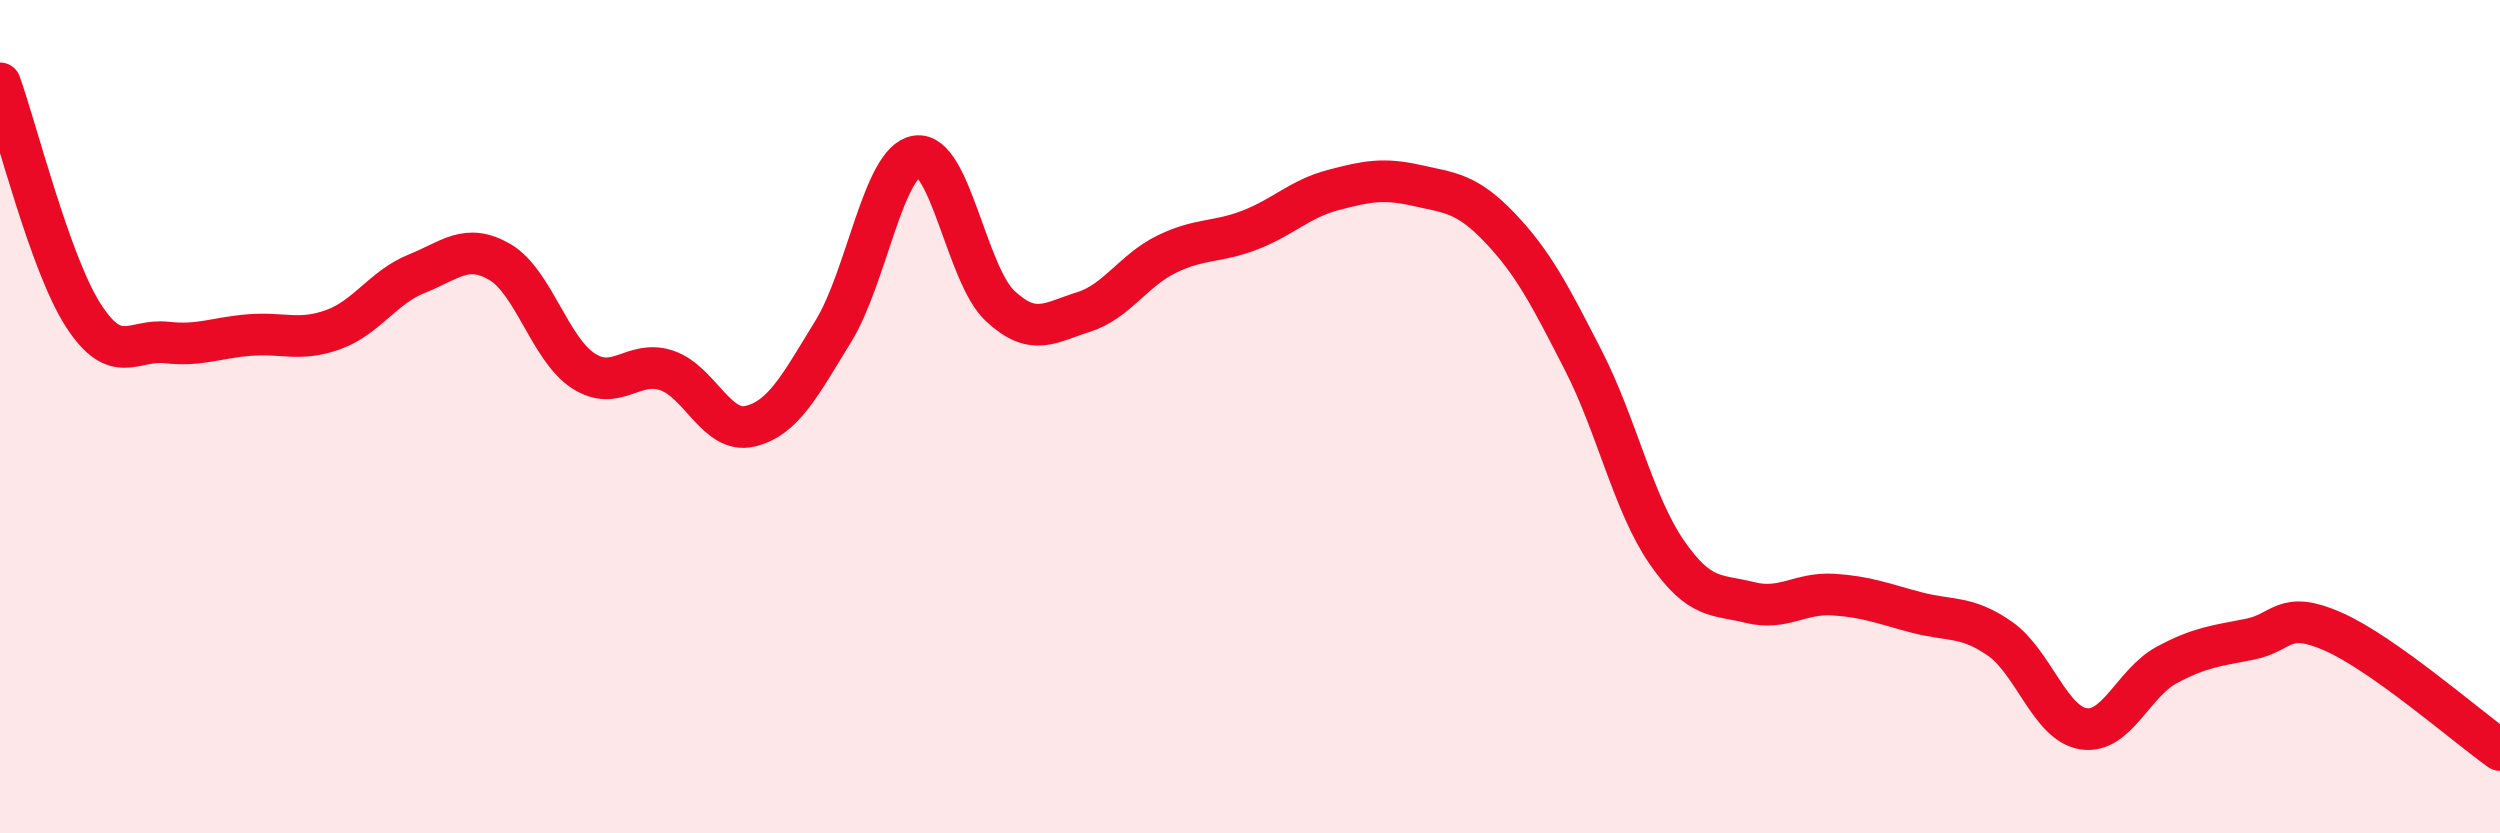
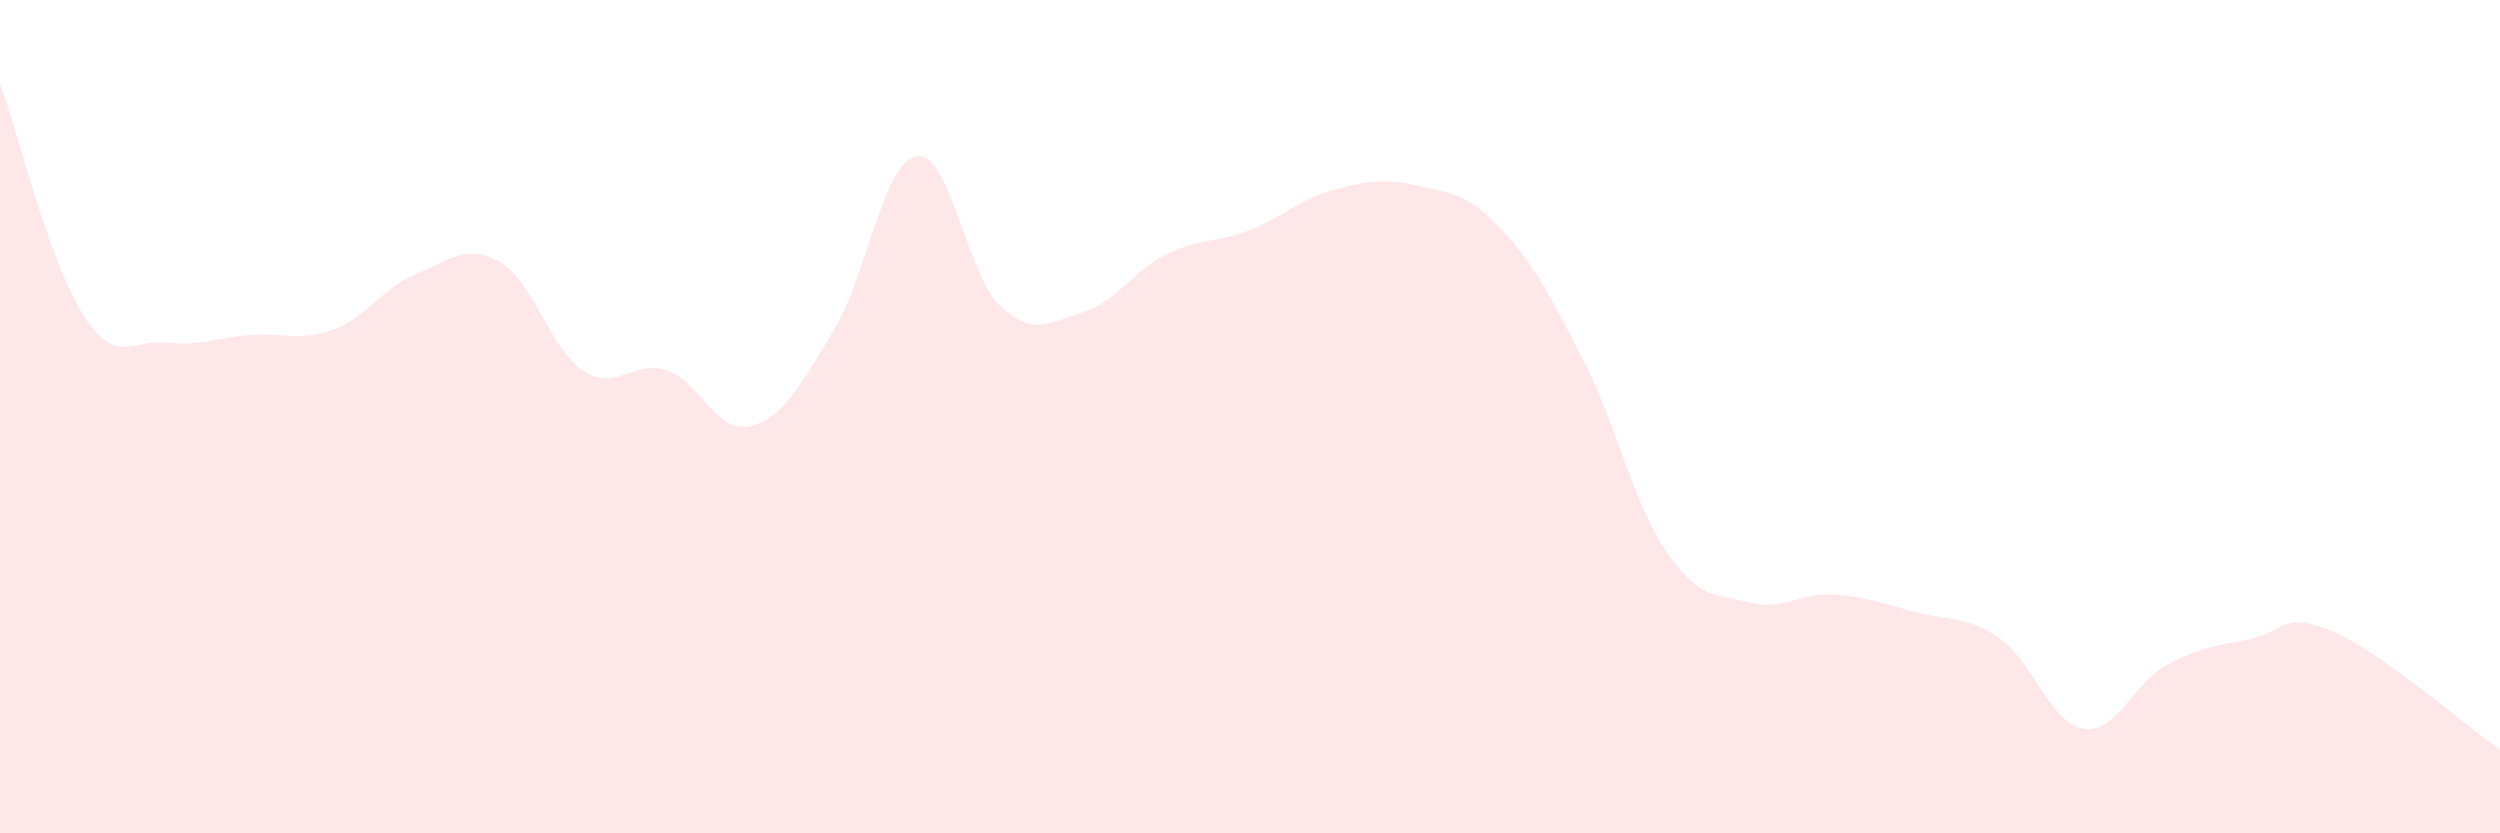
<svg xmlns="http://www.w3.org/2000/svg" width="60" height="20" viewBox="0 0 60 20">
  <path d="M 0,2 C 0.4,3.11 1.2,6.33 2,7.57 C 2.8,8.81 3.2,8.13 4,8.22 C 4.8,8.31 5.2,8.1 6,8.04 C 6.8,7.98 7.2,8.2 8,7.91 C 8.8,7.62 9.2,6.89 10,6.57 C 10.8,6.25 11.2,5.82 12,6.29 C 12.8,6.76 13.2,8.38 14,8.9 C 14.8,9.42 15.2,8.62 16,8.89 C 16.8,9.16 17.2,10.42 18,10.23 C 18.8,10.04 19.2,9.25 20,7.95 C 20.8,6.65 21.2,3.87 22,3.75 C 22.8,3.63 23.2,6.59 24,7.34 C 24.8,8.09 25.2,7.74 26,7.49 C 26.8,7.24 27.2,6.49 28,6.1 C 28.8,5.71 29.2,5.83 30,5.52 C 30.8,5.21 31.2,4.77 32,4.56 C 32.8,4.35 33.2,4.27 34,4.45 C 34.8,4.63 35.2,4.63 36,5.47 C 36.8,6.31 37.2,7.09 38,8.65 C 38.8,10.21 39.2,12.09 40,13.25 C 40.8,14.41 41.2,14.26 42,14.46 C 42.8,14.66 43.2,14.22 44,14.27 C 44.8,14.32 45.2,14.49 46,14.7 C 46.8,14.91 47.2,14.77 48,15.33 C 48.8,15.89 49.2,17.36 50,17.49 C 50.8,17.62 51.2,16.39 52,15.96 C 52.8,15.53 53.2,15.5 54,15.34 C 54.8,15.18 54.8,14.63 56,15.16 C 57.2,15.69 59.2,17.43 60,18L60 20L0 20Z" fill="#EB0A25" opacity="0.1" stroke-linecap="round" stroke-linejoin="round" />
-   <path d="M 0,2 C 0.4,3.11 1.2,6.33 2,7.57 C 2.8,8.81 3.2,8.13 4,8.22 C 4.8,8.31 5.2,8.1 6,8.04 C 6.8,7.98 7.2,8.2 8,7.91 C 8.8,7.62 9.2,6.89 10,6.57 C 10.8,6.25 11.2,5.82 12,6.29 C 12.8,6.76 13.2,8.38 14,8.9 C 14.8,9.42 15.2,8.62 16,8.89 C 16.8,9.16 17.2,10.42 18,10.23 C 18.8,10.04 19.2,9.25 20,7.95 C 20.8,6.65 21.2,3.87 22,3.75 C 22.8,3.63 23.2,6.59 24,7.34 C 24.8,8.09 25.2,7.74 26,7.49 C 26.8,7.24 27.2,6.49 28,6.1 C 28.8,5.71 29.2,5.83 30,5.52 C 30.8,5.21 31.2,4.77 32,4.56 C 32.8,4.35 33.2,4.27 34,4.45 C 34.8,4.63 35.2,4.63 36,5.47 C 36.8,6.31 37.2,7.09 38,8.65 C 38.8,10.21 39.2,12.09 40,13.25 C 40.8,14.41 41.2,14.26 42,14.46 C 42.8,14.66 43.2,14.22 44,14.27 C 44.8,14.32 45.2,14.49 46,14.7 C 46.8,14.91 47.2,14.77 48,15.33 C 48.8,15.89 49.2,17.36 50,17.49 C 50.8,17.62 51.2,16.39 52,15.96 C 52.8,15.53 53.2,15.5 54,15.34 C 54.8,15.18 54.8,14.63 56,15.16 C 57.2,15.69 59.2,17.43 60,18" stroke="#EB0A25" stroke-width="1" fill="none" stroke-linecap="round" stroke-linejoin="round" />
</svg>